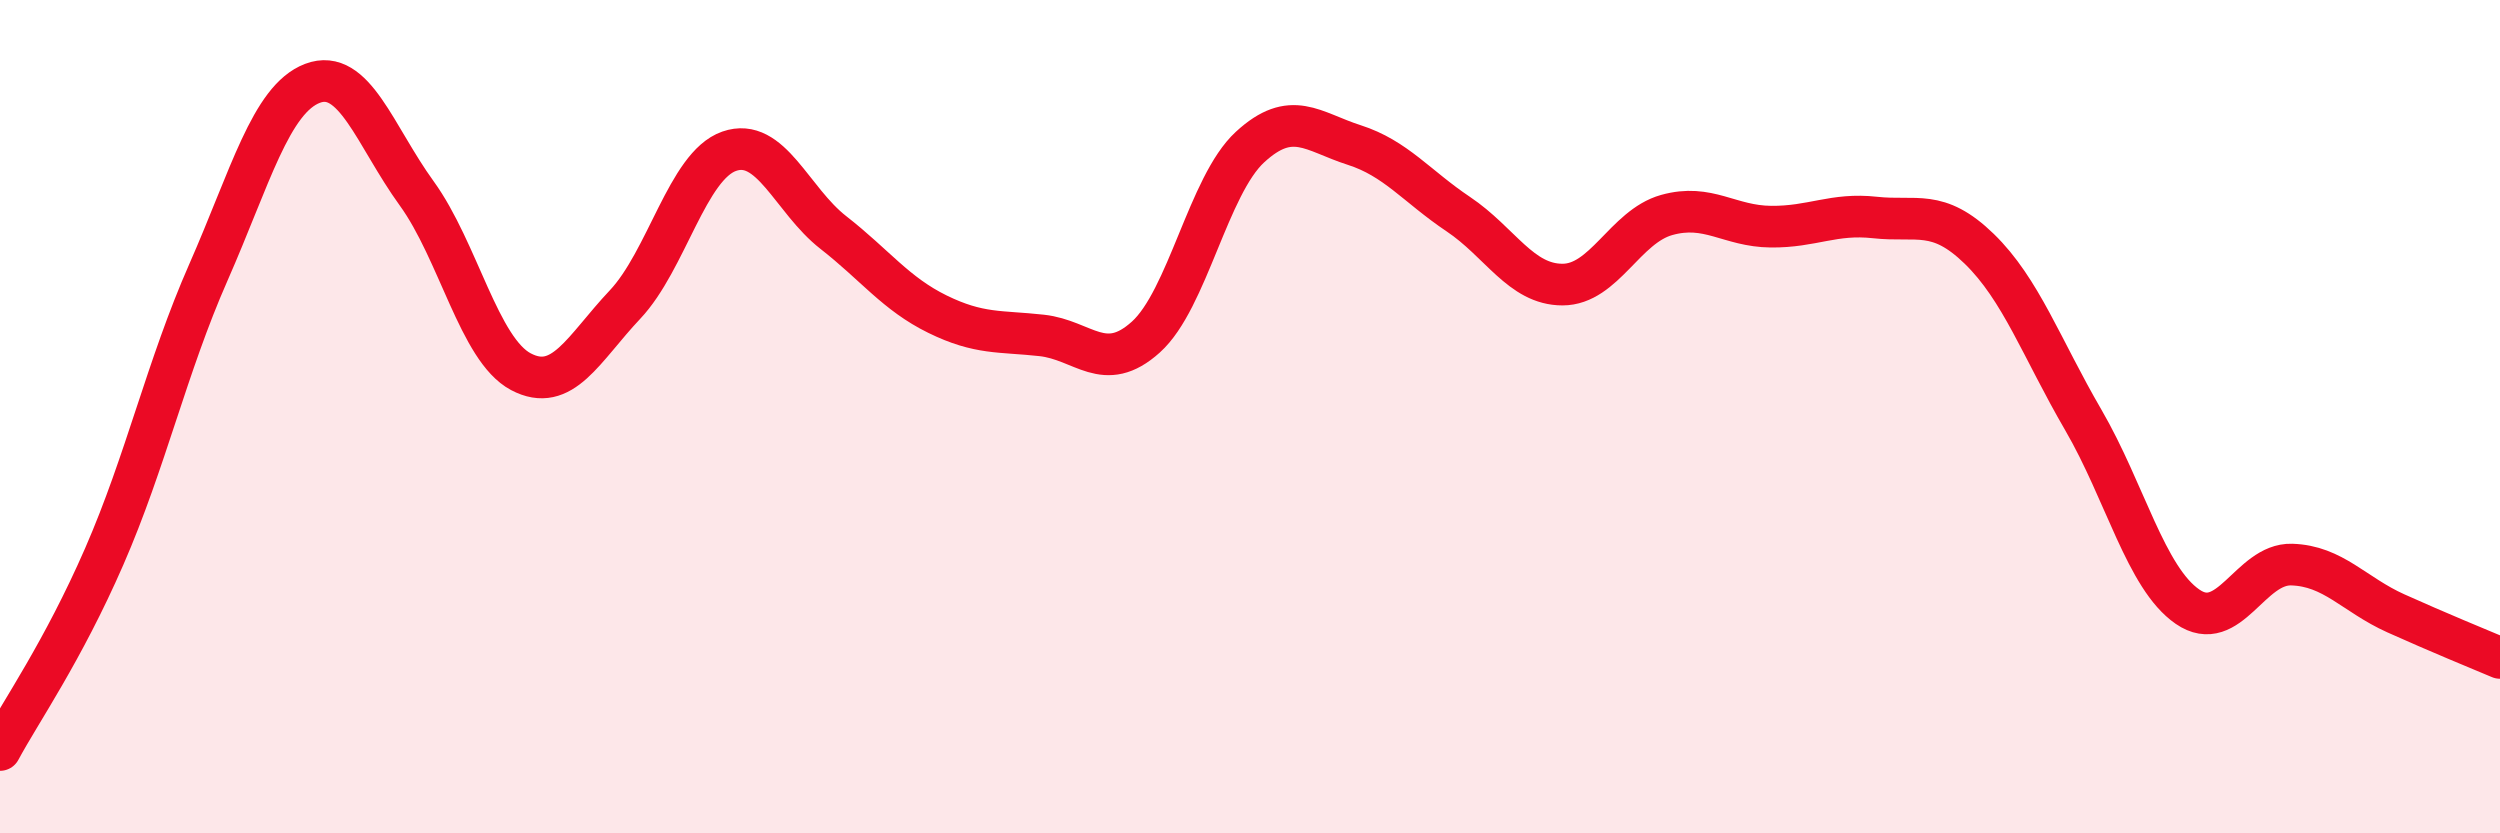
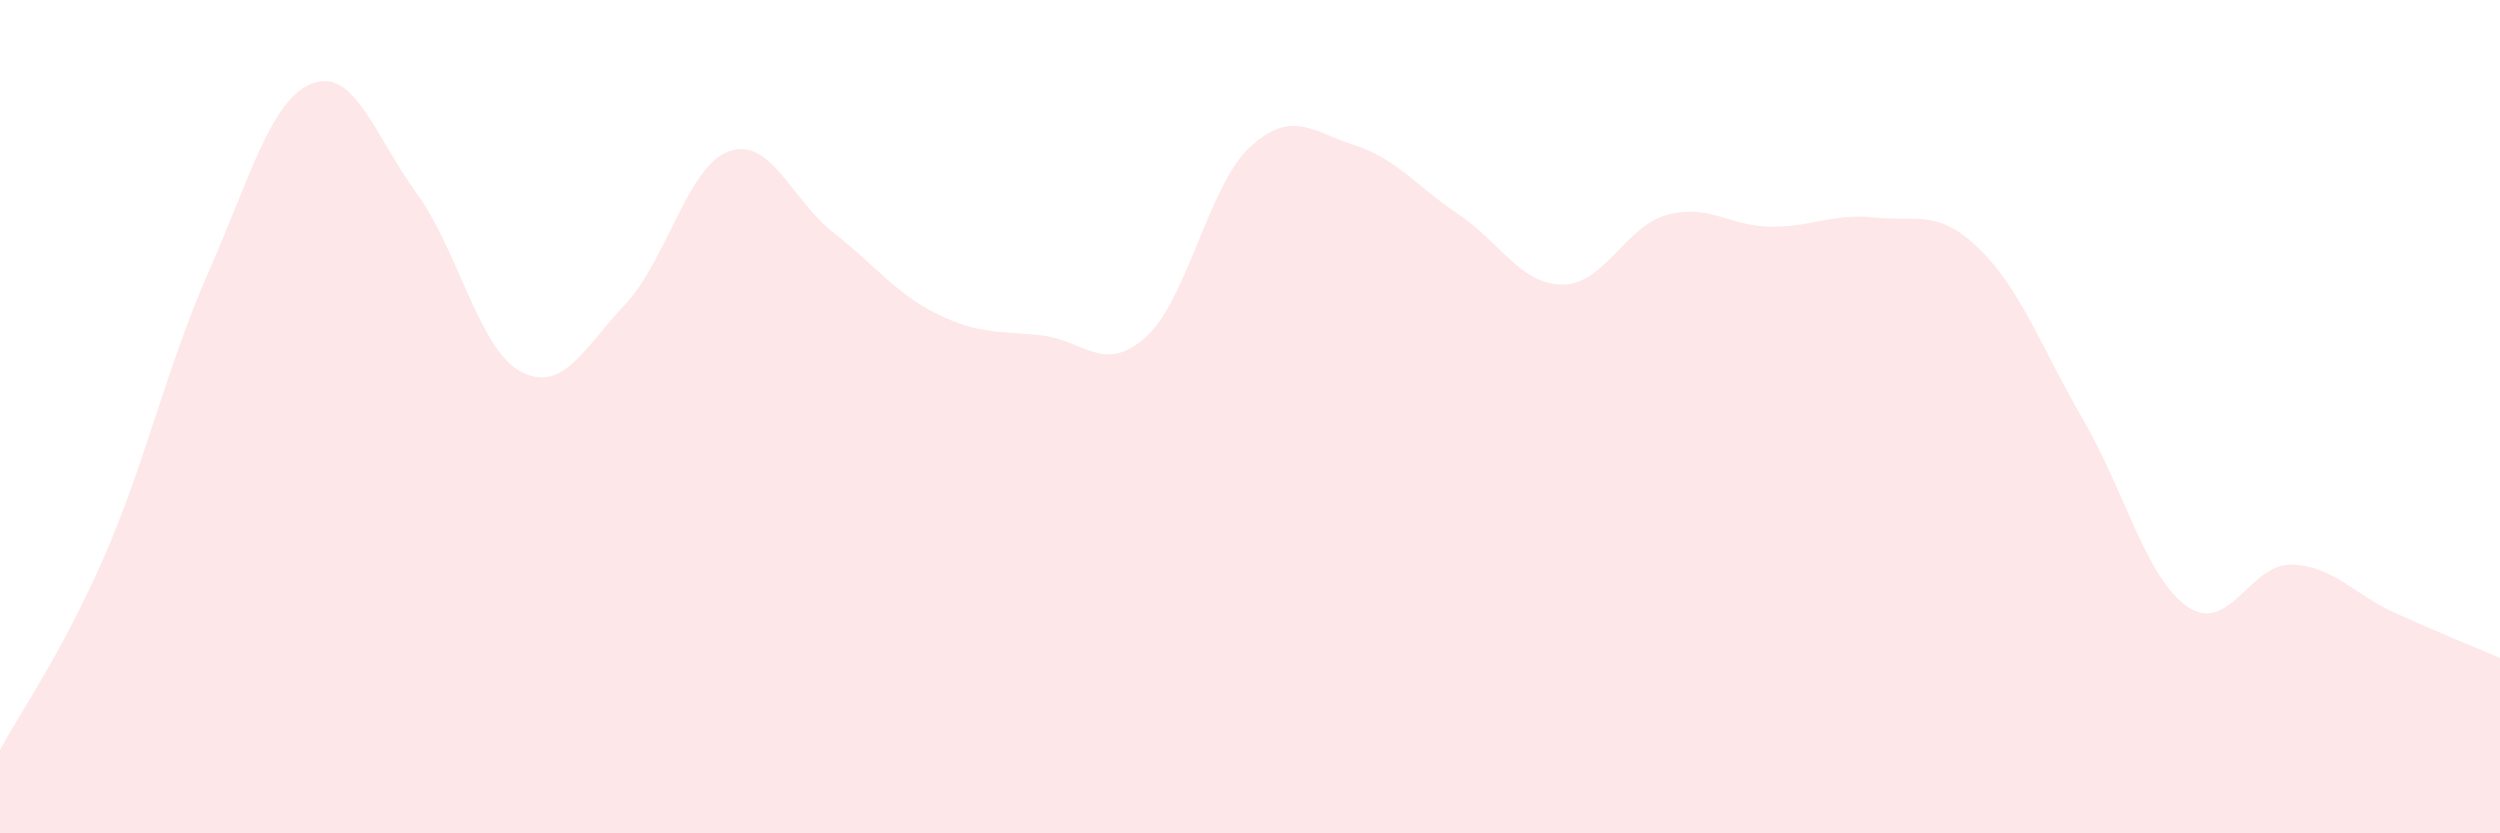
<svg xmlns="http://www.w3.org/2000/svg" width="60" height="20" viewBox="0 0 60 20">
  <path d="M 0,18 C 0.5,17.07 1.5,15.65 2.5,13.36 C 3.5,11.07 4,8.81 5,6.54 C 6,4.27 6.5,2.38 7.5,2 C 8.5,1.62 9,3.26 10,4.64 C 11,6.02 11.5,8.39 12.5,8.92 C 13.5,9.45 14,8.37 15,7.31 C 16,6.25 16.5,3.98 17.5,3.63 C 18.5,3.28 19,4.8 20,5.58 C 21,6.36 21.5,7.05 22.5,7.54 C 23.5,8.03 24,7.94 25,8.05 C 26,8.16 26.5,8.99 27.5,8.09 C 28.5,7.19 29,4.45 30,3.53 C 31,2.61 31.5,3.16 32.5,3.48 C 33.5,3.8 34,4.47 35,5.14 C 36,5.81 36.5,6.83 37.5,6.83 C 38.5,6.83 39,5.44 40,5.16 C 41,4.88 41.5,5.43 42.5,5.44 C 43.5,5.45 44,5.11 45,5.22 C 46,5.33 46.5,5 47.5,5.97 C 48.5,6.94 49,8.36 50,10.08 C 51,11.8 51.5,13.87 52.5,14.56 C 53.5,15.25 54,13.52 55,13.55 C 56,13.58 56.5,14.27 57.5,14.72 C 58.5,15.17 59.5,15.58 60,15.79L60 20L0 20Z" fill="#EB0A25" opacity="0.1" stroke-linecap="round" stroke-linejoin="round" />
-   <path d="M 0,18 C 0.5,17.07 1.5,15.65 2.5,13.36 C 3.5,11.07 4,8.81 5,6.54 C 6,4.27 6.5,2.38 7.5,2 C 8.5,1.62 9,3.26 10,4.64 C 11,6.02 11.5,8.39 12.5,8.92 C 13.5,9.45 14,8.37 15,7.31 C 16,6.25 16.5,3.98 17.5,3.63 C 18.5,3.28 19,4.8 20,5.58 C 21,6.36 21.5,7.05 22.5,7.54 C 23.5,8.03 24,7.94 25,8.05 C 26,8.16 26.5,8.99 27.5,8.09 C 28.5,7.19 29,4.45 30,3.53 C 31,2.61 31.5,3.16 32.5,3.48 C 33.5,3.8 34,4.47 35,5.14 C 36,5.81 36.5,6.83 37.5,6.83 C 38.5,6.83 39,5.44 40,5.16 C 41,4.88 41.5,5.43 42.5,5.44 C 43.5,5.45 44,5.11 45,5.22 C 46,5.33 46.5,5 47.5,5.97 C 48.5,6.94 49,8.36 50,10.08 C 51,11.8 51.5,13.87 52.5,14.56 C 53.5,15.25 54,13.52 55,13.55 C 56,13.58 56.5,14.27 57.5,14.72 C 58.5,15.17 59.5,15.58 60,15.79" stroke="#EB0A25" stroke-width="1" fill="none" stroke-linecap="round" stroke-linejoin="round" />
</svg>